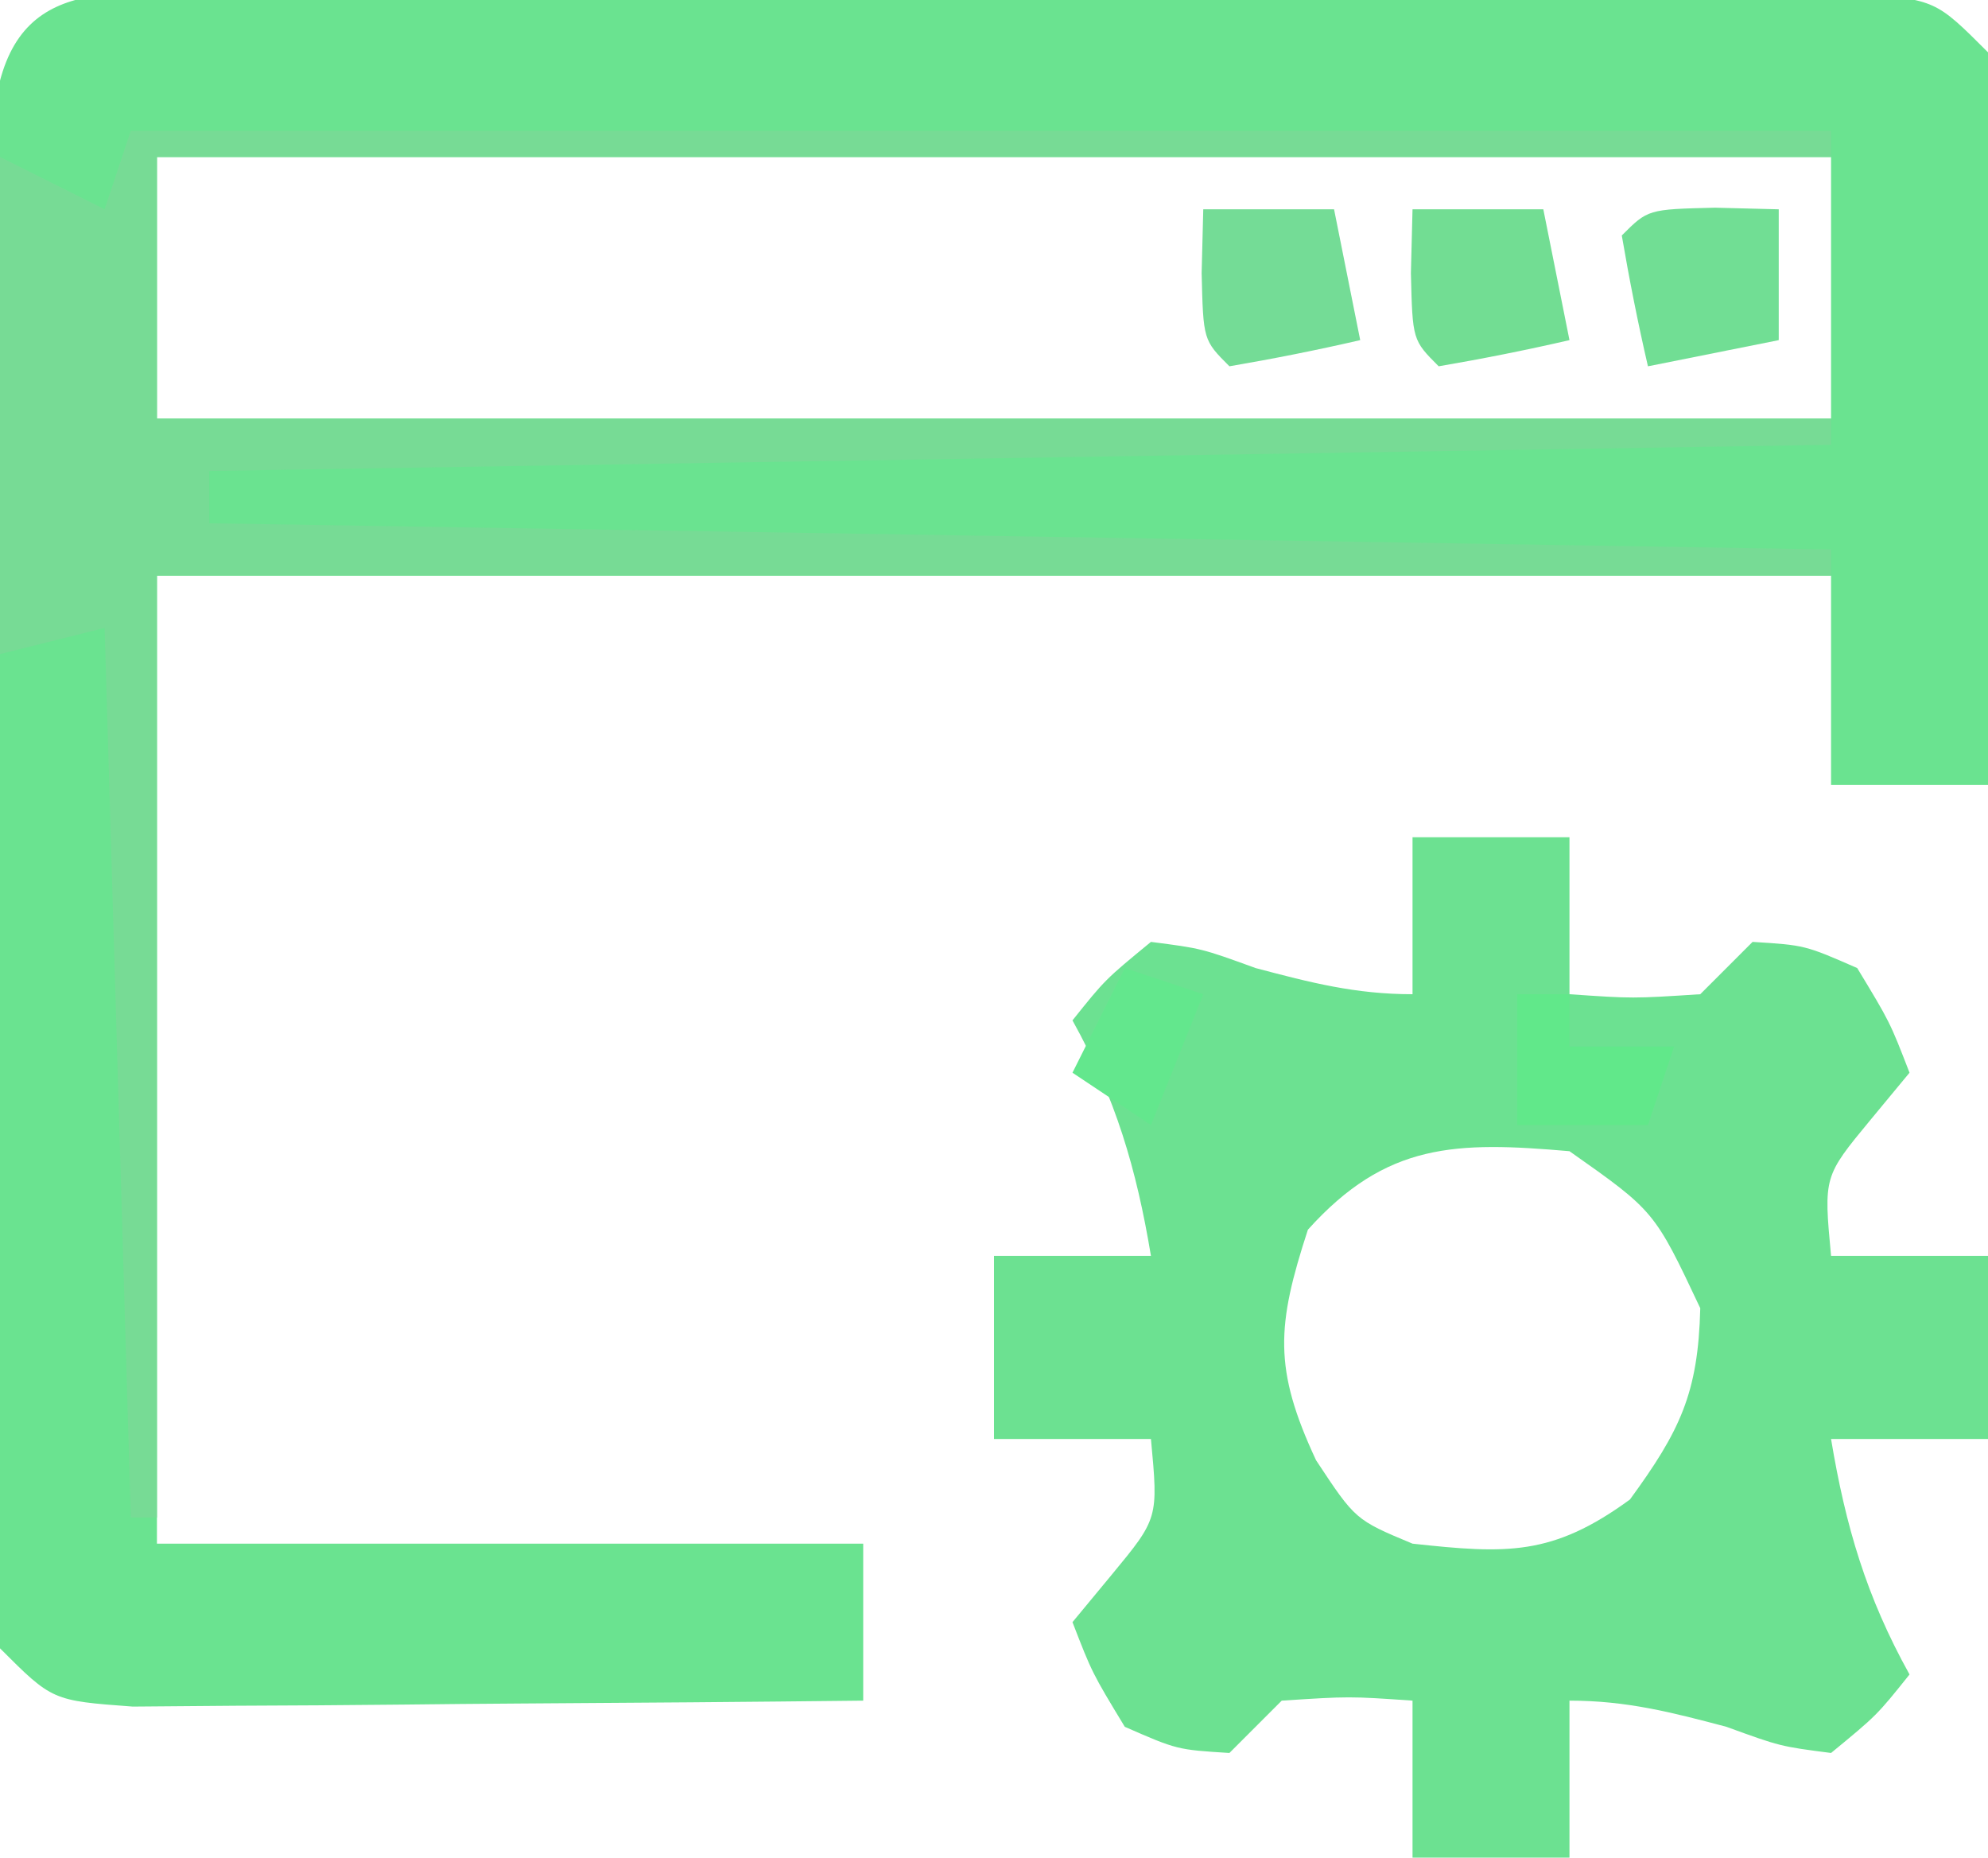
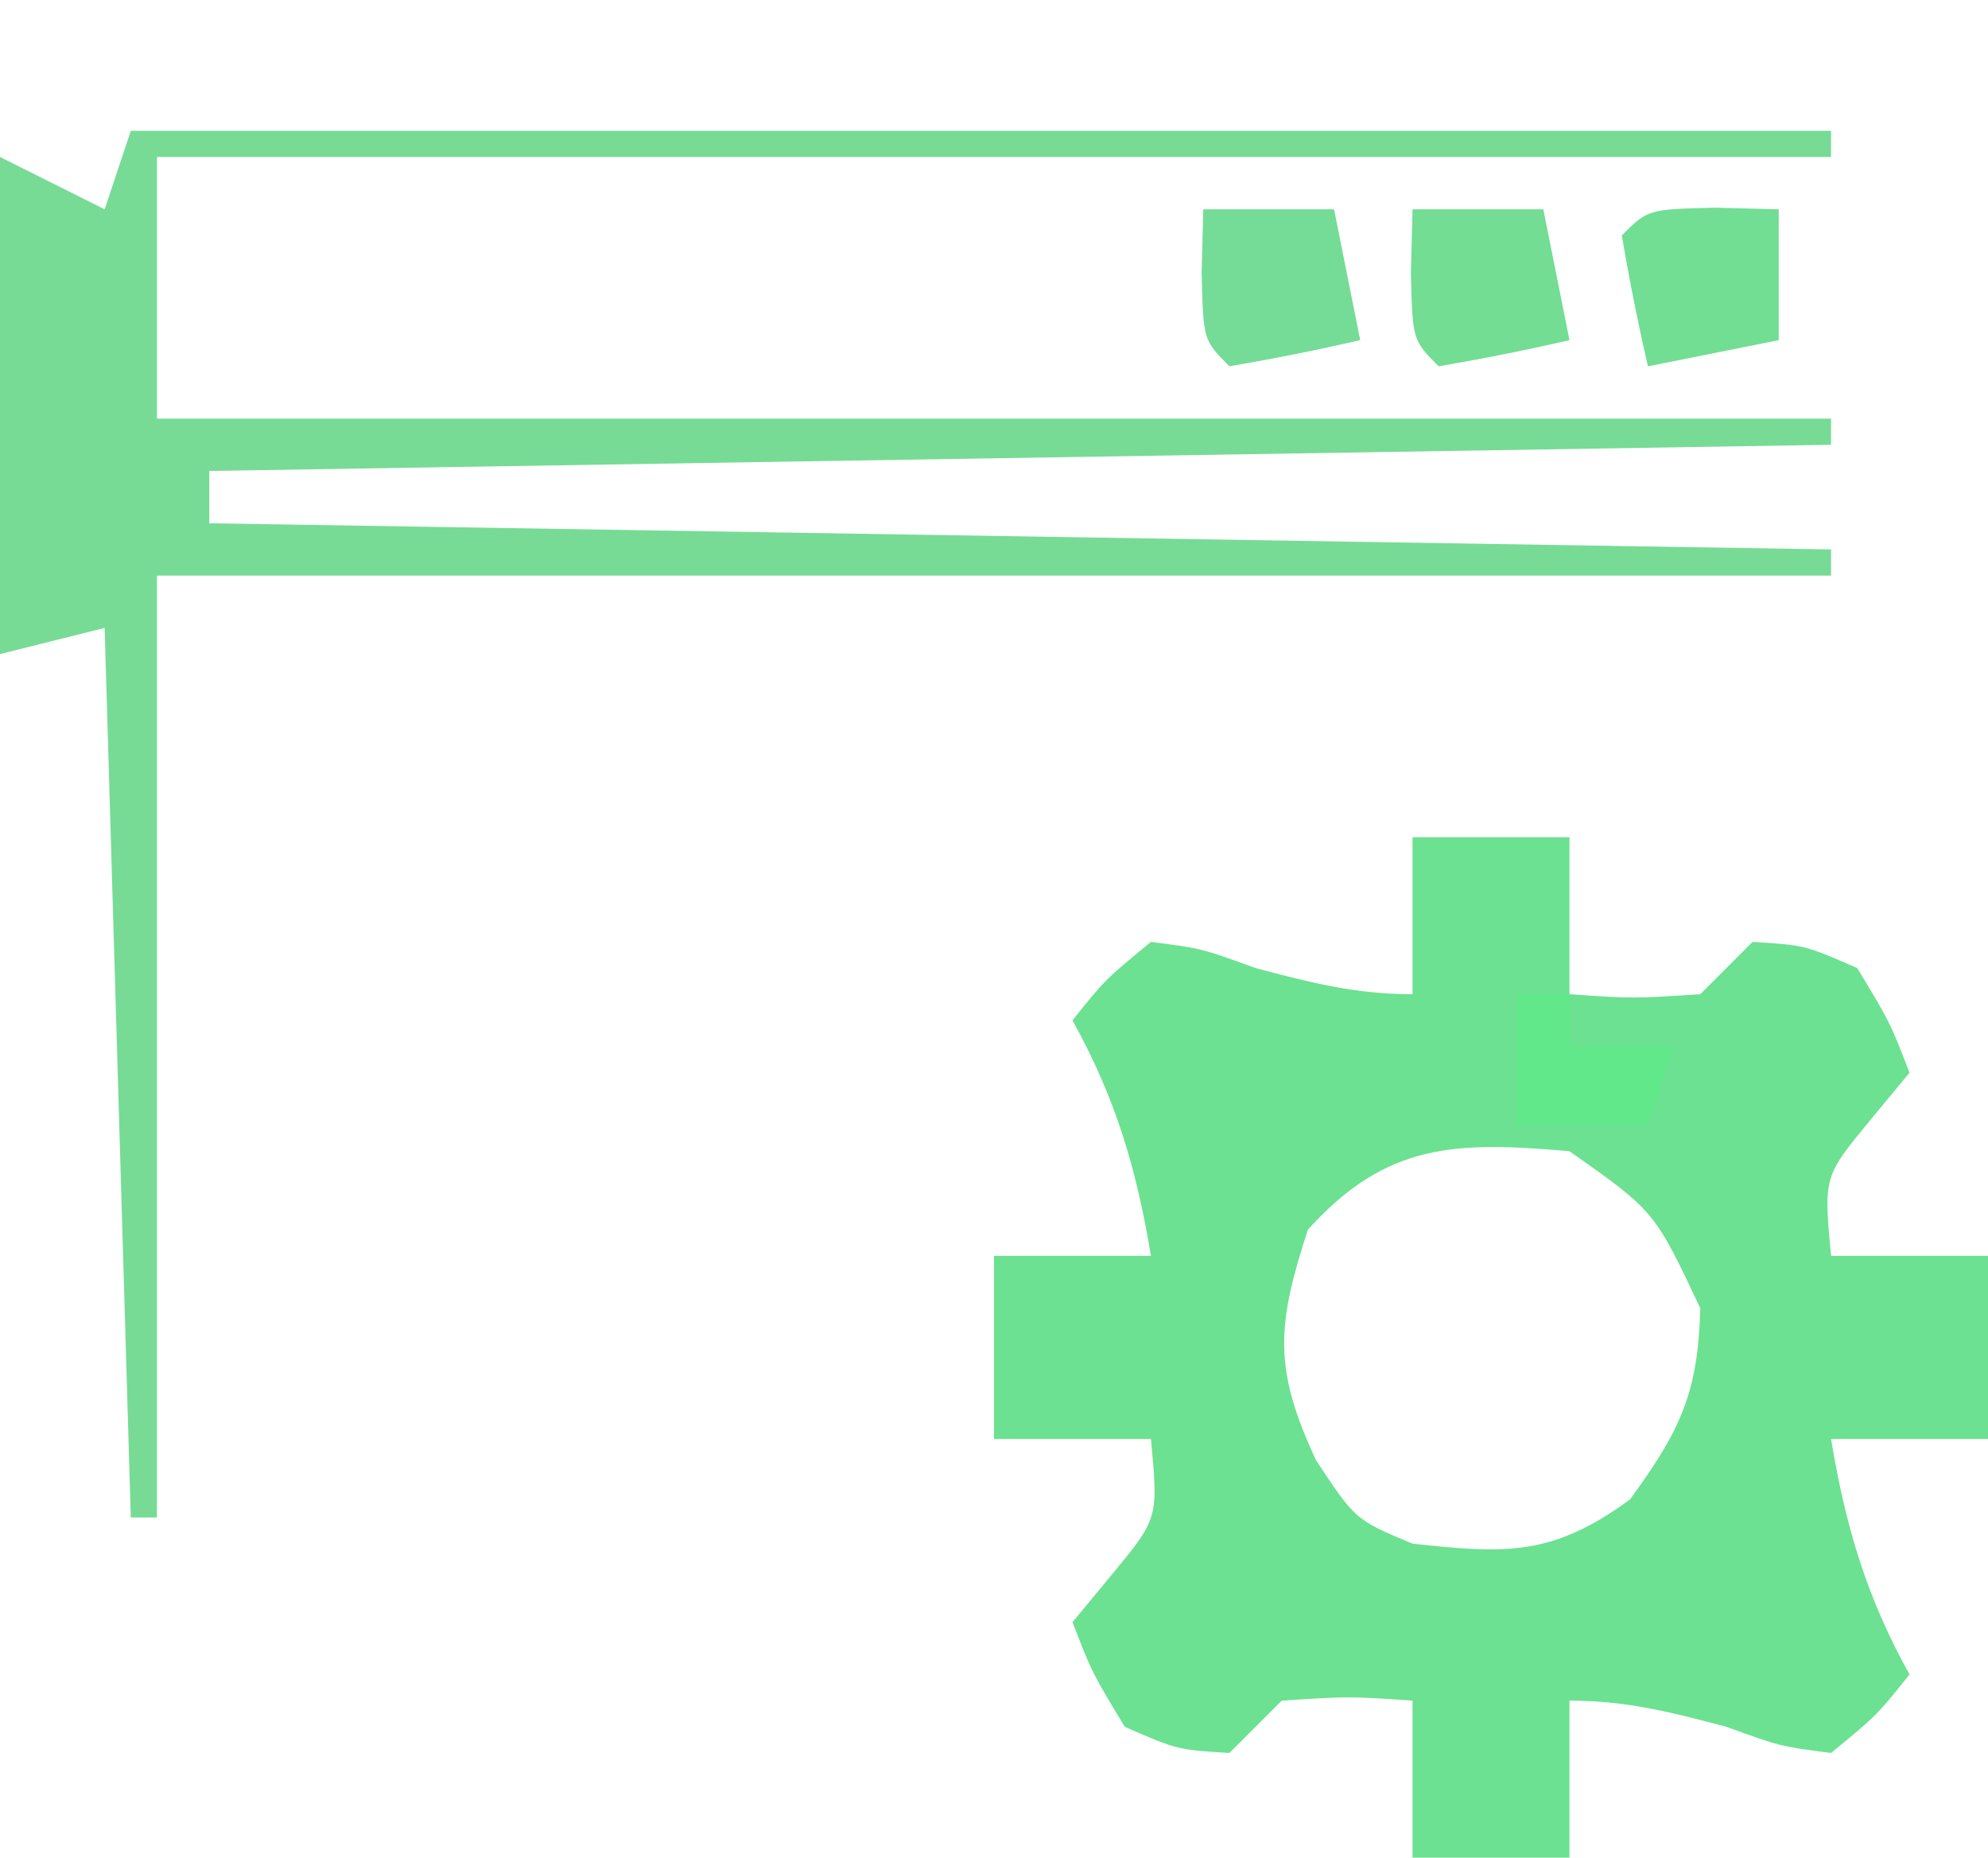
<svg xmlns="http://www.w3.org/2000/svg" width="76" height="71">
-   <path d="M0 0 C0.699 -0.004 1.399 -0.007 2.119 -0.011 C4.436 -0.019 6.753 -0.014 9.07 -0.007 C10.677 -0.008 12.284 -0.01 13.89 -0.013 C17.259 -0.016 20.629 -0.011 23.998 -0.002 C28.323 0.009 32.647 0.003 36.972 -0.009 C40.29 -0.016 43.608 -0.014 46.926 -0.009 C48.521 -0.008 50.116 -0.009 51.711 -0.014 C53.938 -0.019 56.164 -0.011 58.391 0 C60.294 0.002 60.294 0.002 62.235 0.005 C65.195 0.259 65.195 0.259 67.195 2.259 C67.422 5.056 67.422 5.056 67.391 8.579 C67.384 9.836 67.378 11.093 67.371 12.388 C67.346 14.366 67.346 14.366 67.32 16.384 C67.31 17.724 67.301 19.063 67.293 20.403 C67.269 23.689 67.236 26.974 67.195 30.259 C65.215 30.259 63.235 30.259 61.195 30.259 C61.195 27.619 61.195 24.979 61.195 22.259 C40.075 22.259 18.955 22.259 -2.805 22.259 C-2.805 34.469 -2.805 46.679 -2.805 59.259 C6.105 59.259 15.015 59.259 24.195 59.259 C24.195 61.239 24.195 63.219 24.195 65.259 C19.817 65.308 15.439 65.344 11.061 65.369 C9.571 65.379 8.081 65.392 6.591 65.41 C4.451 65.434 2.312 65.445 0.172 65.454 C-1.116 65.465 -2.405 65.475 -3.732 65.486 C-6.805 65.259 -6.805 65.259 -8.805 63.259 C-9.059 60.716 -9.059 60.716 -9.063 57.464 C-9.07 56.249 -9.076 55.035 -9.083 53.783 C-9.079 52.465 -9.074 51.148 -9.07 49.79 C-9.072 48.43 -9.074 47.07 -9.076 45.71 C-9.079 42.859 -9.075 40.007 -9.065 37.156 C-9.054 33.497 -9.061 29.838 -9.073 26.18 C-9.08 23.371 -9.078 20.562 -9.072 17.754 C-9.07 15.747 -9.076 13.741 -9.083 11.734 C-9.076 10.52 -9.07 9.305 -9.063 8.054 C-9.062 6.981 -9.06 5.907 -9.059 4.802 C-8.499 -0.798 -4.689 0.006 0 0 Z M-2.805 6.259 C-2.805 9.559 -2.805 12.859 -2.805 16.259 C18.315 16.259 39.435 16.259 61.195 16.259 C61.195 12.959 61.195 9.659 61.195 6.259 C40.075 6.259 18.955 6.259 -2.805 6.259 Z " fill="#6AE390" transform="translate(8.805,-0.259)" />
  <path d="M0 0 C1.98 0 3.96 0 6 0 C6 1.98 6 3.96 6 6 C8.416 6.167 8.416 6.167 11 6 C11.66 5.34 12.32 4.68 13 4 C15 4.125 15 4.125 17 5 C18.25 7.062 18.25 7.062 19 9 C18.505 9.598 18.01 10.196 17.5 10.812 C15.717 12.97 15.717 12.97 16 16 C17.98 16 19.96 16 22 16 C22 18.31 22 20.62 22 23 C20.02 23 18.04 23 16 23 C16.557 26.344 17.352 29.033 19 32 C17.75 33.562 17.75 33.562 16 35 C14.062 34.75 14.062 34.75 12 34 C9.894 33.442 8.181 33 6 33 C6 34.98 6 36.96 6 39 C4.02 39 2.04 39 0 39 C0 37.02 0 35.04 0 33 C-2.416 32.833 -2.416 32.833 -5 33 C-5.66 33.66 -6.32 34.32 -7 35 C-9 34.875 -9 34.875 -11 34 C-12.25 31.938 -12.25 31.938 -13 30 C-12.258 29.103 -12.258 29.103 -11.5 28.188 C-9.717 26.03 -9.717 26.03 -10 23 C-11.98 23 -13.96 23 -16 23 C-16 20.69 -16 18.38 -16 16 C-14.02 16 -12.04 16 -10 16 C-10.557 12.656 -11.352 9.967 -13 7 C-11.75 5.438 -11.75 5.438 -10 4 C-8.062 4.25 -8.062 4.25 -6 5 C-3.894 5.558 -2.181 6 0 6 C0 4.02 0 2.04 0 0 Z M-4 15 C-5.193 18.659 -5.327 20.3 -3.688 23.812 C-2.184 26.089 -2.184 26.089 0 27 C3.599 27.391 5.344 27.478 8.312 25.312 C10.227 22.689 10.921 21.248 11 18 C9.249 14.287 9.249 14.287 6 12 C1.659 11.623 -0.997 11.663 -4 15 Z " fill="#6CE191" transform="translate(54,32)" />
  <path d="M0 0 C21.45 0 42.9 0 65 0 C65 0.33 65 0.66 65 1 C43.88 1 22.76 1 1 1 C1 4.3 1 7.6 1 11 C22.12 11 43.24 11 65 11 C65 11.33 65 11.66 65 12 C34.31 12.495 34.31 12.495 3 13 C3 13.66 3 14.32 3 15 C23.46 15.33 43.92 15.66 65 16 C65 16.33 65 16.66 65 17 C43.88 17 22.76 17 1 17 C1 28.88 1 40.76 1 53 C0.67 53 0.34 53 0 53 C-0.33 41.78 -0.66 30.56 -1 19 C-2.32 19.33 -3.64 19.66 -5 20 C-5 13.73 -5 7.46 -5 1 C-3.02 1.99 -3.02 1.99 -1 3 C-0.67 2.01 -0.34 1.02 0 0 Z " fill="#77DB95" transform="translate(5,5)" />
  <path d="M0 0 C1.207 0.031 1.207 0.031 2.438 0.062 C2.438 1.712 2.438 3.362 2.438 5.062 C0.787 5.393 -0.863 5.723 -2.562 6.062 C-2.945 4.406 -3.276 2.738 -3.562 1.062 C-2.562 0.062 -2.562 0.062 0 0 Z " fill="#71DE94" transform="translate(65.562,7.938)" />
  <path d="M0 0 C1.65 0 3.3 0 5 0 C5.33 1.65 5.66 3.3 6 5 C4.344 5.382 2.675 5.714 1 6 C0 5 0 5 -0.062 2.438 C-0.042 1.633 -0.021 0.829 0 0 Z " fill="#72DD93" transform="translate(54,8)" />
  <path d="M0 0 C1.65 0 3.3 0 5 0 C5.33 1.65 5.66 3.3 6 5 C4.344 5.382 2.675 5.714 1 6 C0 5 0 5 -0.062 2.438 C-0.042 1.633 -0.021 0.829 0 0 Z " fill="#74DC96" transform="translate(46,8)" />
  <path d="M0 0 C0.66 0 1.32 0 2 0 C2 0.66 2 1.32 2 2 C3.32 2 4.64 2 6 2 C5.67 2.99 5.34 3.98 5 5 C3.35 5 1.7 5 0 5 C0 3.35 0 1.7 0 0 Z " fill="#61E88A" transform="translate(58,38)" />
-   <path d="M0 0 C0.99 0.33 1.98 0.66 3 1 C2.34 2.65 1.68 4.3 1 6 C0.01 5.34 -0.98 4.68 -2 4 C-1.34 2.68 -0.68 1.36 0 0 Z " fill="#63E78D" transform="translate(43,37)" />
</svg>